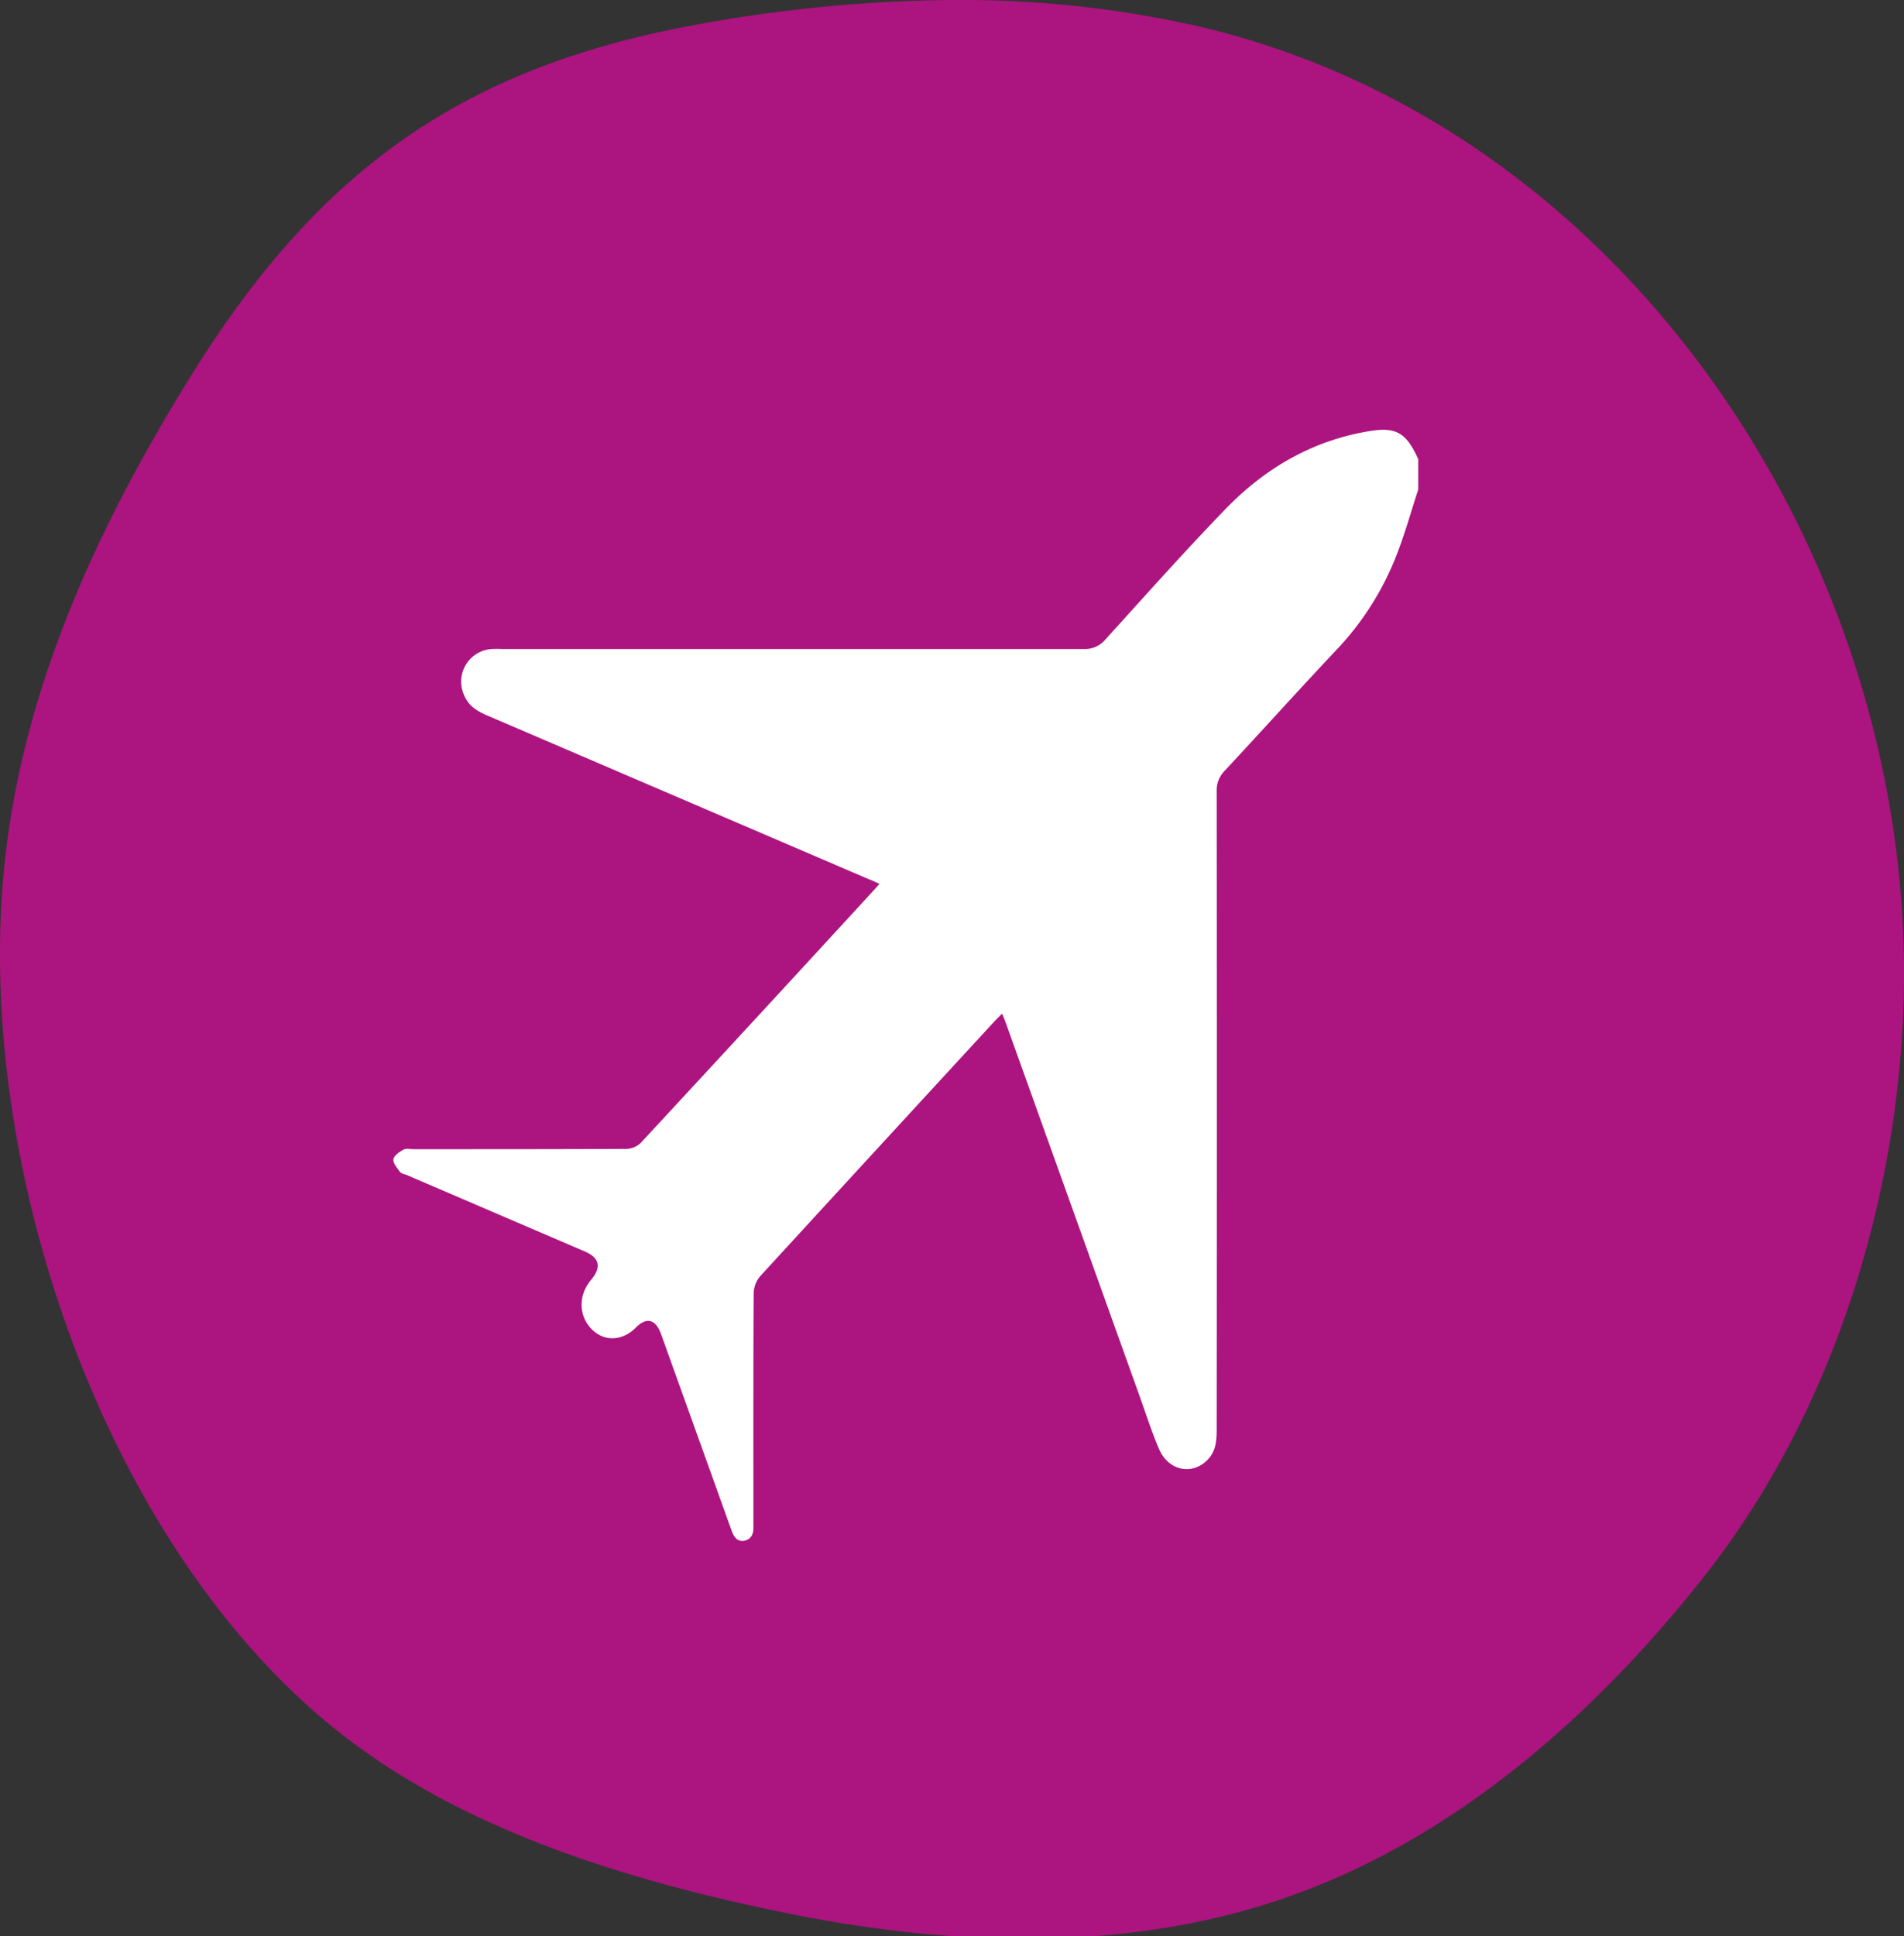
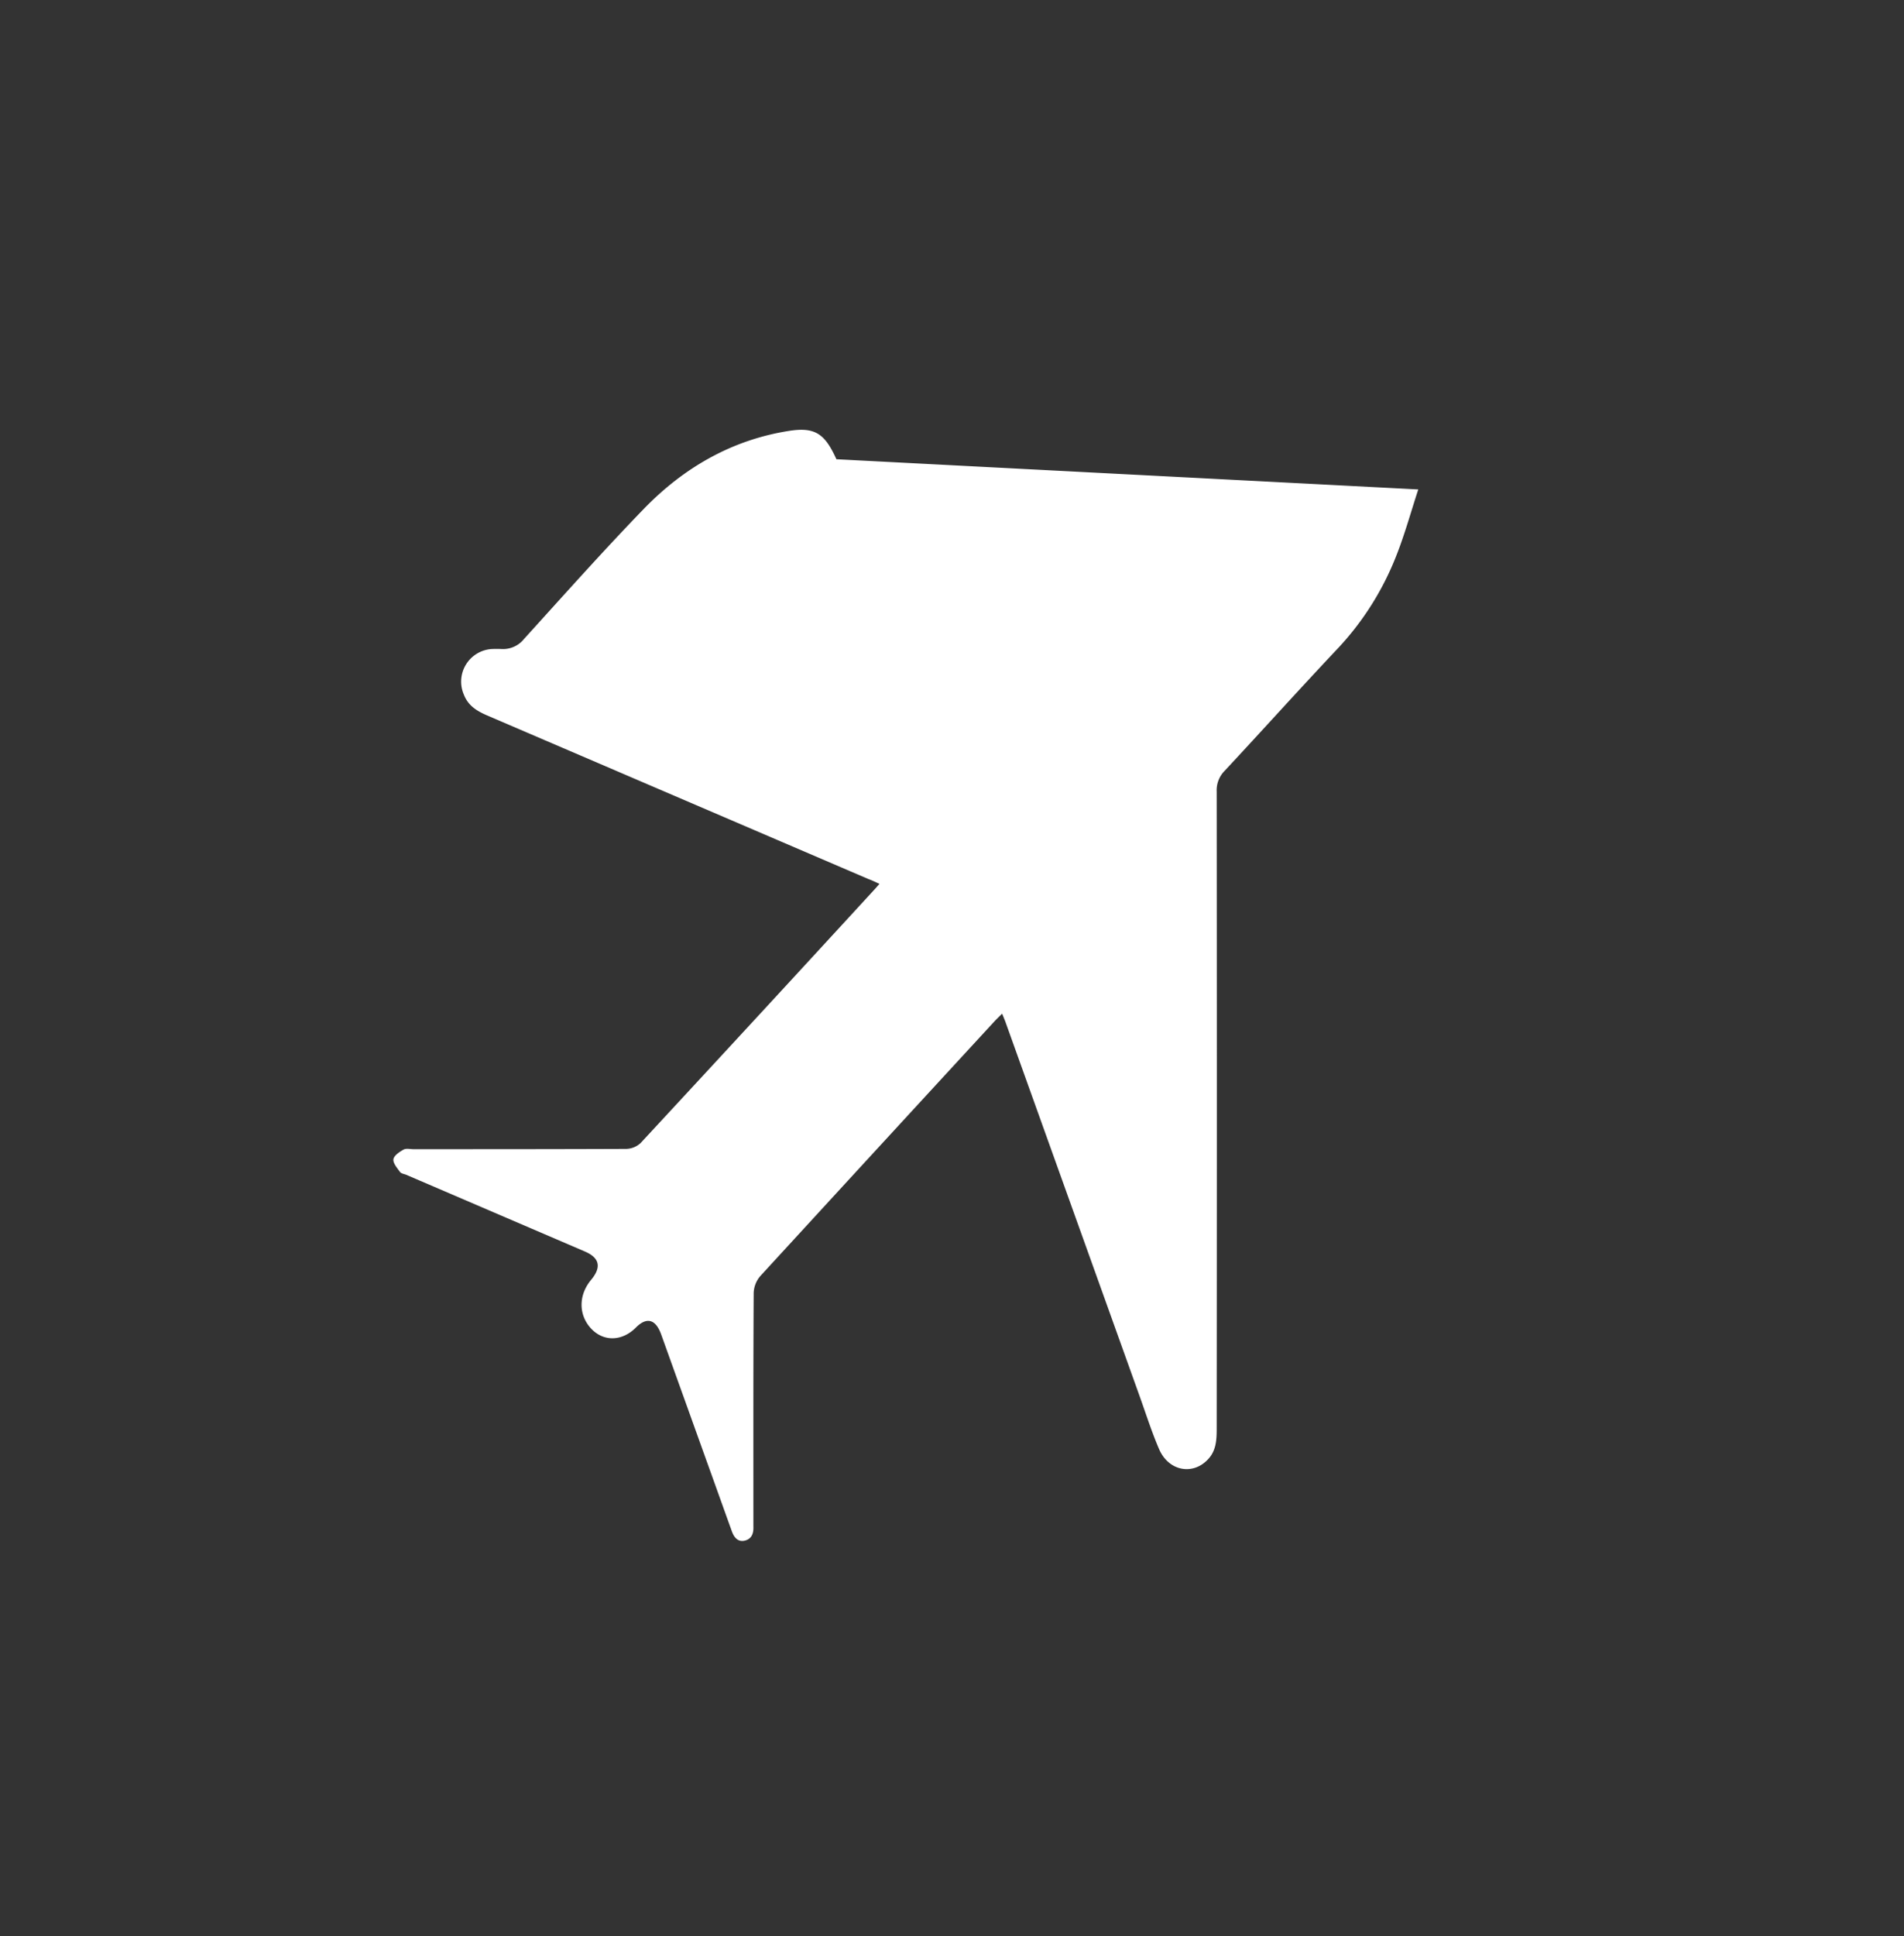
<svg xmlns="http://www.w3.org/2000/svg" id="Layer_1" data-name="Layer 1" viewBox="0 0 395.59 402.12">
  <rect x="0" y="0" width="395.59" height="402.12" fill="#333333" stroke="none" />
  <title>ubi</title>
-   <path d="M197.87,0a223.24,223.24,0,0,1,50.25,5.27C336.5,25.36,395.59,113.72,395.59,202c0,43.83-14,90.39-41.3,125.12-21.81,27.73-49.86,53-83.63,65.72-34.07,12.87-72.11,11.64-107.3,4.47-33.27-6.79-69.11-17.61-95.56-39.71C20.07,317.77-5.8,239,1.1,178c4.07-36,19.38-68.9,38.22-99.37C66.11,35.29,96.24,13.52,146.76,4.75A306.56,306.56,0,0,1,197.87,0Z" fill="#ac1480" />
-   <path d="M294.67,101.65c-1.52,4.64-2.82,9.38-4.61,13.88a60.13,60.13,0,0,1-12.17,19.21c-7.89,8.36-15.59,16.92-23.44,25.34a5.72,5.72,0,0,0-1.66,4.33q.06,66,0,131.9c0,2.44,0,4.84-1.77,6.73-3.15,3.43-8.21,2.51-10.19-2.06-1.52-3.53-2.7-7.23-4-10.87L209,212.52c-.21-.61-.47-1.2-.79-2-.64.64-1.15,1.12-1.62,1.63q-24.36,26.43-48.66,52.91a5.68,5.68,0,0,0-1.34,3.47c-.09,15.66-.06,31.32-.06,47,0,.52,0,1.05,0,1.58.06,1.46-.44,2.54-1.81,2.86s-2.19-.63-2.66-1.93c-1.84-5.1-3.66-10.21-5.5-15.31q-4.59-12.79-9.19-25.59c-1.14-3.17-3-3.68-5.24-1.44-2.86,2.89-6.73,3-9.33.21s-2.65-6.91,0-10.09c2.21-2.64,1.79-4.59-1.3-5.91L84.43,244c-.45-.19-1.06-.25-1.32-.6-.59-.81-1.49-1.86-1.37-2.64s1.27-1.54,2.1-2c.56-.31,1.36-.09,2.06-.09,14.7,0,29.4,0,44.11-.06a4.57,4.57,0,0,0,3.09-1.22q24.42-26.34,48.74-52.82c.24-.26.47-.54.89-1-.85-.39-1.56-.74-2.29-1l-79.27-34c-2-.87-3.89-1.95-4.8-4.32a6.78,6.78,0,0,1,5.7-9.45,21.64,21.64,0,0,1,2.28,0q60.45,0,120.89,0a5.56,5.56,0,0,0,4.5-2.07c8.23-9.06,16.37-18.22,24.87-27s18.56-14.41,30.21-16.24c5.46-.86,7.47.63,9.85,5.89Z" fill="#fff" />
+   <path d="M294.67,101.65c-1.52,4.64-2.82,9.38-4.61,13.88a60.13,60.13,0,0,1-12.17,19.21c-7.89,8.36-15.59,16.92-23.44,25.34a5.72,5.72,0,0,0-1.66,4.33q.06,66,0,131.9c0,2.44,0,4.84-1.77,6.73-3.15,3.43-8.21,2.51-10.19-2.06-1.52-3.53-2.7-7.23-4-10.87L209,212.52c-.21-.61-.47-1.2-.79-2-.64.64-1.15,1.12-1.62,1.63q-24.36,26.43-48.66,52.91a5.68,5.68,0,0,0-1.34,3.47c-.09,15.66-.06,31.32-.06,47,0,.52,0,1.05,0,1.58.06,1.46-.44,2.54-1.81,2.86s-2.19-.63-2.66-1.93c-1.84-5.1-3.66-10.21-5.5-15.31q-4.59-12.79-9.19-25.59c-1.14-3.17-3-3.68-5.24-1.44-2.86,2.89-6.73,3-9.33.21s-2.65-6.91,0-10.09c2.21-2.64,1.79-4.59-1.3-5.91L84.43,244c-.45-.19-1.06-.25-1.32-.6-.59-.81-1.49-1.86-1.37-2.64s1.27-1.54,2.1-2c.56-.31,1.36-.09,2.06-.09,14.7,0,29.4,0,44.11-.06a4.57,4.57,0,0,0,3.09-1.22q24.42-26.34,48.74-52.82c.24-.26.47-.54.89-1-.85-.39-1.56-.74-2.29-1l-79.27-34c-2-.87-3.89-1.95-4.8-4.32a6.78,6.78,0,0,1,5.7-9.45,21.64,21.64,0,0,1,2.28,0a5.56,5.56,0,0,0,4.5-2.07c8.23-9.06,16.37-18.22,24.87-27s18.56-14.41,30.21-16.24c5.46-.86,7.47.63,9.85,5.89Z" fill="#fff" />
</svg>